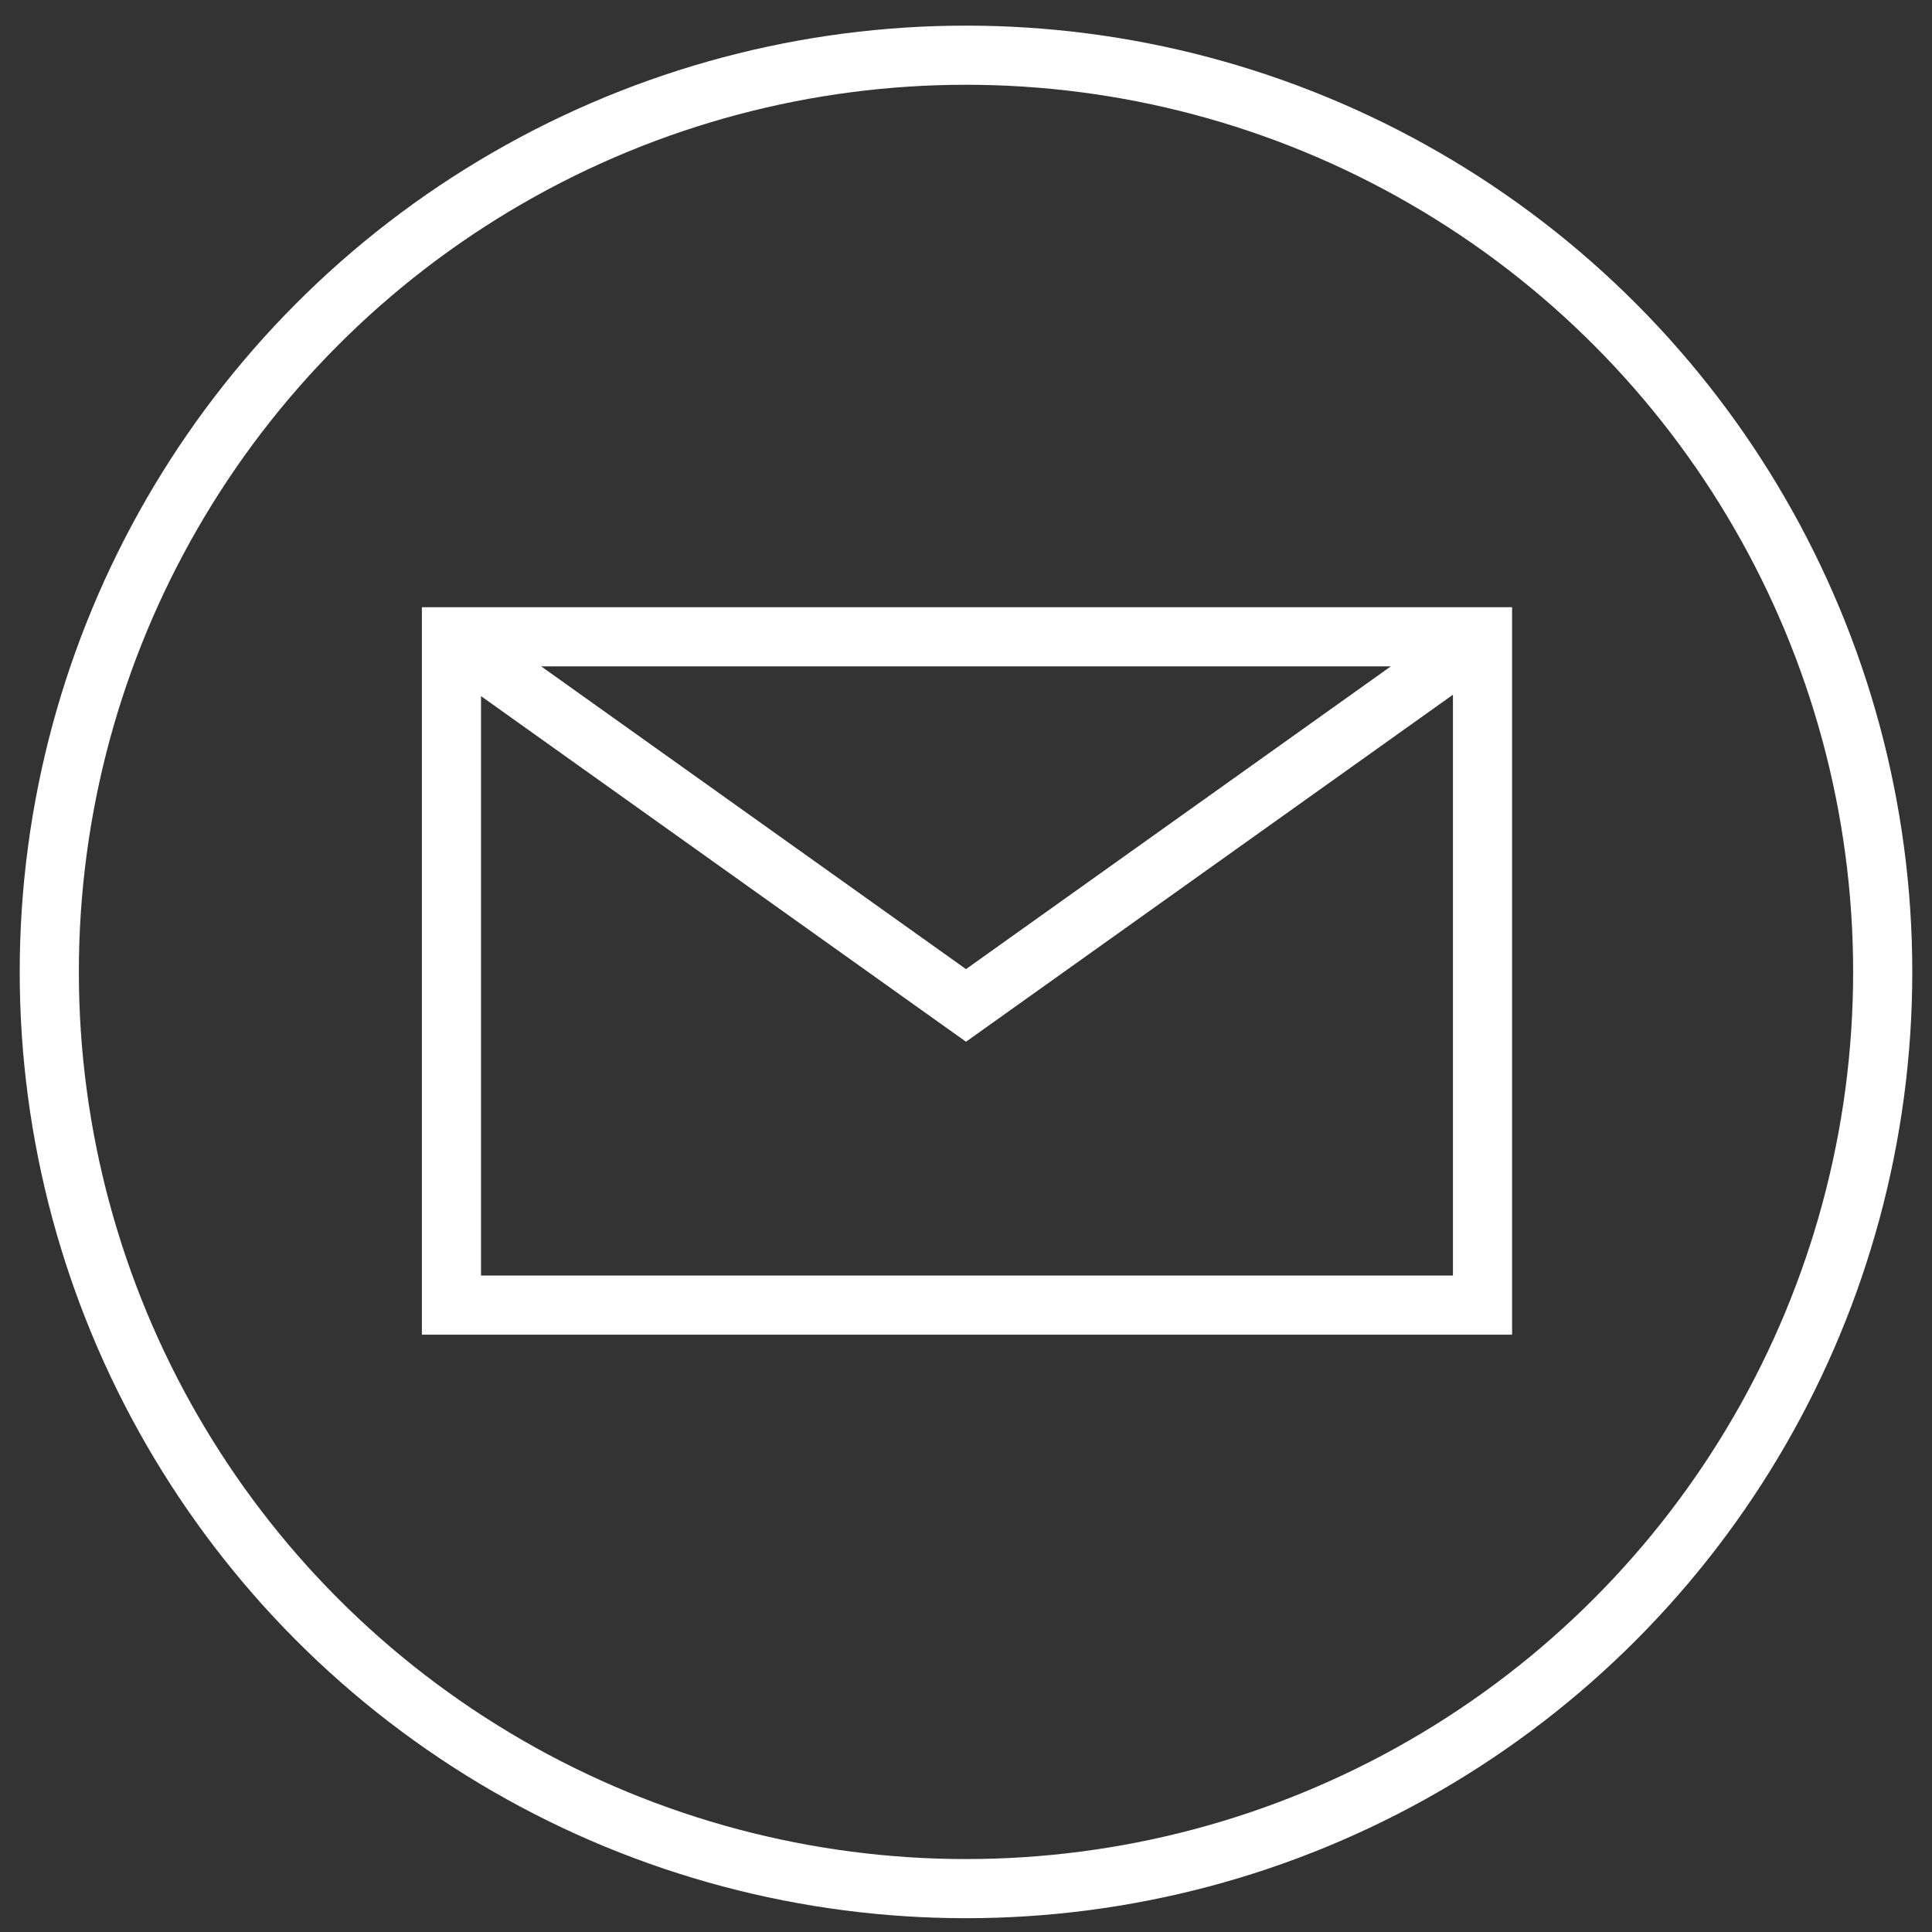
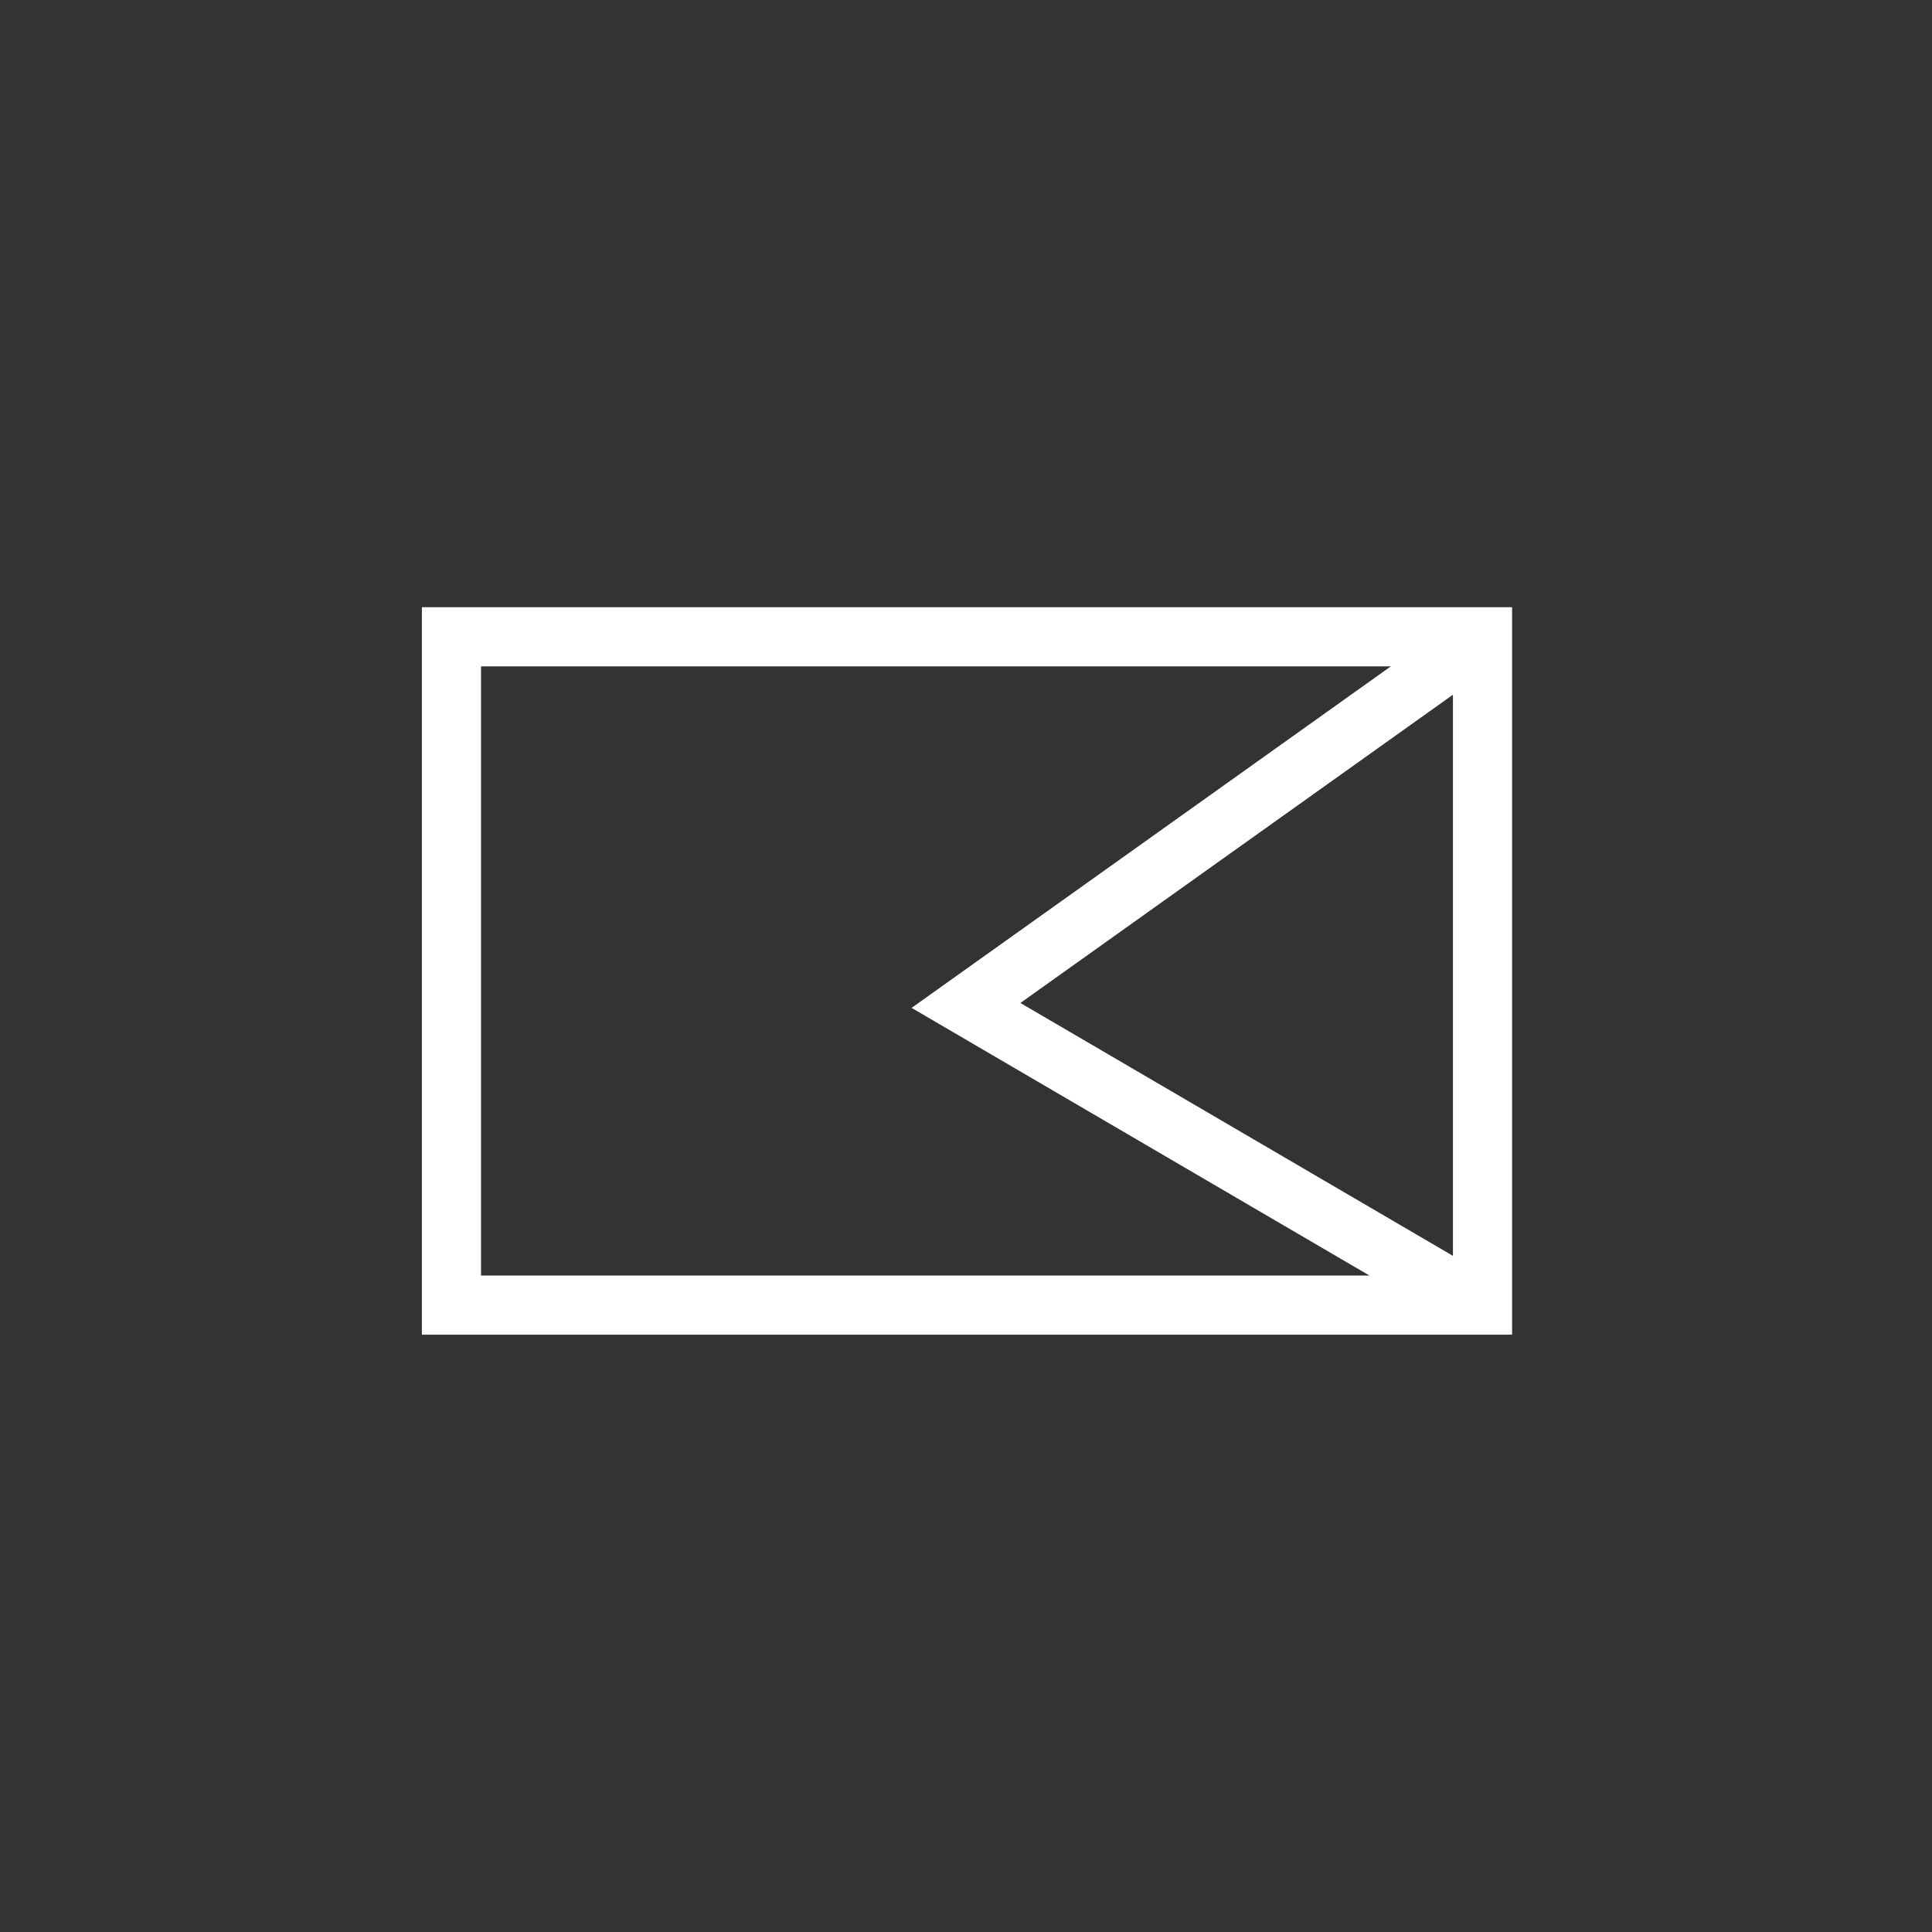
<svg xmlns="http://www.w3.org/2000/svg" uk-scrollspy="cls:uk-animation-stroke" style="--uk-animation-stroke: 291;" id="services" viewBox="0 0 98 98" class="uk-scrollspy-inview" width="68" height="68">
  <rect x="0" y="0" width="98" height="98" fill="#333333" stroke="none" />
-   <circle class="outline" cx="49" cy="49.3" r="46.5" stroke="#FFFFFF" fill-opacity="0" fill="#000000" stroke-width="3px" />
-   <path class="outline" d="M75,66.2H22.9V32.3h52.3v33.9l0,0H75z M22.9,32.4L49,51l26.1-18.6" stroke="#FFFFFF" fill-opacity="0" fill="#000000" stroke-width="3px" />
+   <path class="outline" d="M75,66.2H22.9V32.3h52.3v33.9l0,0H75z L49,51l26.1-18.6" stroke="#FFFFFF" fill-opacity="0" fill="#000000" stroke-width="3px" />
</svg>